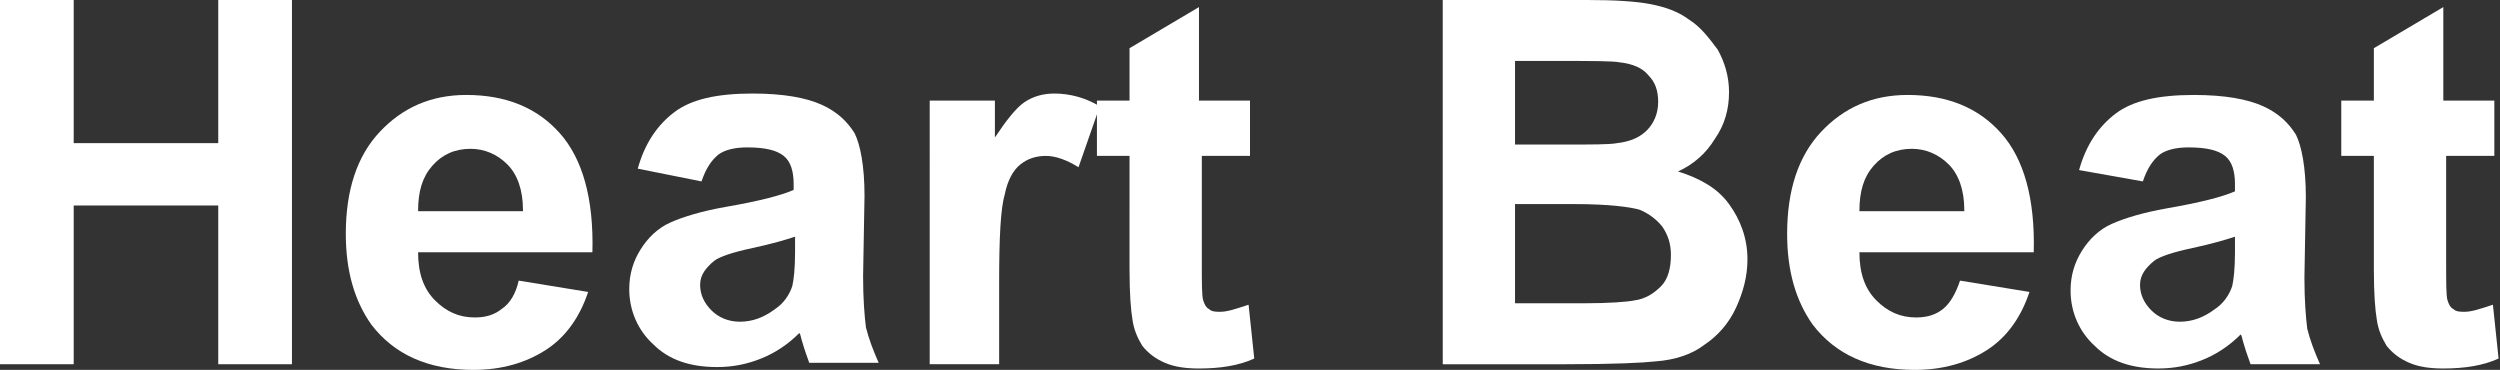
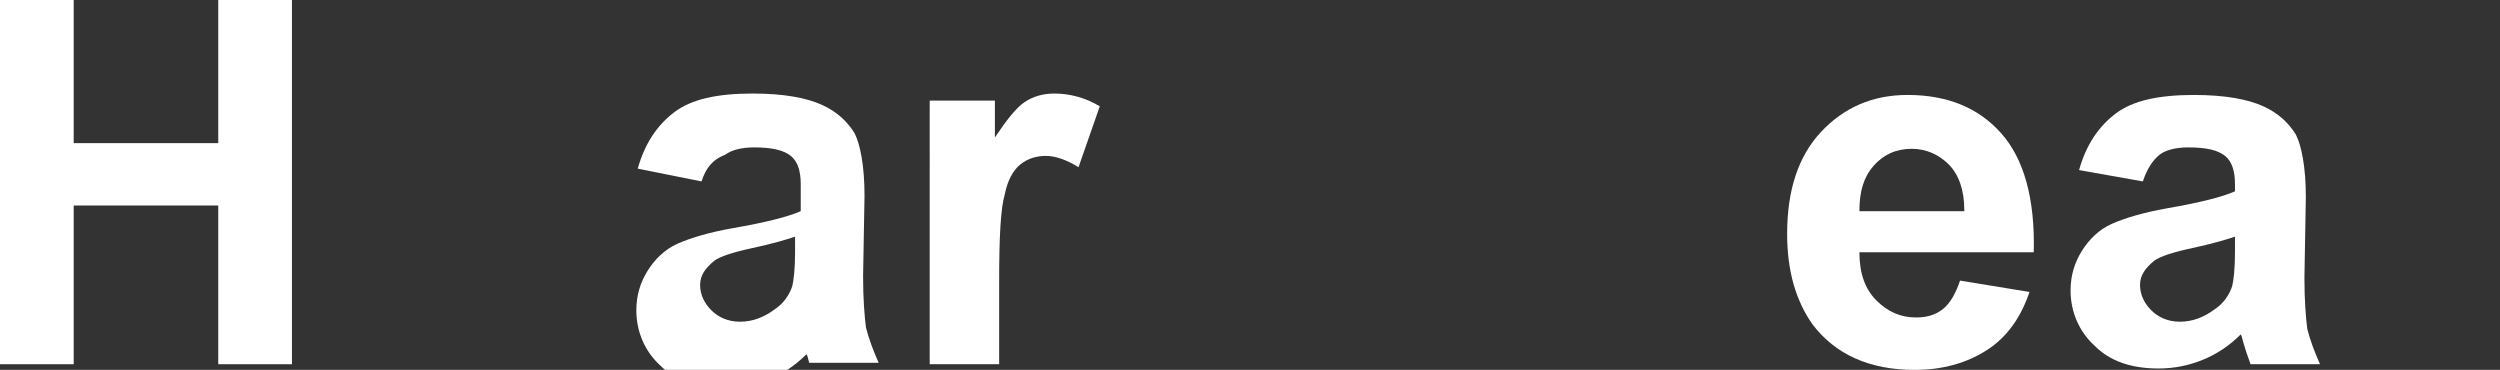
<svg xmlns="http://www.w3.org/2000/svg" version="1.1" id="レイヤー_1" x="0px" y="0px" viewBox="0 0 176.4 26.1" style="enable-background:new 0 0 176.4 26.1;" xml:space="preserve">
  <rect x="0" y="0" width="176.4" height="26.1" fill="#333333" stroke="none" />
  <style type="text/css">
	.st0{fill:#FFFFFF;}
</style>
  <g>
    <g>
      <path class="st0" d="M0,25.7V0h5.2v10.1h10.2V0h5.2v25.7h-5.2V14.5H5.2v11.2H0z" />
-       <path class="st0" d="M36.6,19.8l4.9,0.8c-0.6,1.8-1.6,3.2-3,4.1c-1.4,0.9-3.1,1.4-5.1,1.4c-3.2,0-5.6-1.1-7.2-3.2    c-1.2-1.7-1.8-3.8-1.8-6.4c0-3.1,0.8-5.5,2.4-7.2c1.6-1.7,3.6-2.6,6.1-2.6c2.8,0,5,0.9,6.6,2.7c1.6,1.8,2.4,4.6,2.3,8.4H29.5    c0,1.5,0.4,2.6,1.2,3.4s1.7,1.2,2.8,1.2c0.8,0,1.4-0.2,1.9-0.6C36,21.4,36.4,20.7,36.6,19.8z M36.9,14.8c0-1.4-0.4-2.5-1.1-3.2    c-0.7-0.7-1.6-1.1-2.6-1.1c-1.1,0-2,0.4-2.7,1.2c-0.7,0.8-1,1.8-1,3.2H36.9z" />
-       <path class="st0" d="M49.5,12.8L45,11.9c0.5-1.8,1.4-3.1,2.6-4c1.2-0.9,3-1.3,5.5-1.3c2.2,0,3.8,0.3,4.9,0.8s1.8,1.2,2.3,2    c0.4,0.8,0.7,2.3,0.7,4.4l-0.1,5.7c0,1.6,0.1,2.8,0.2,3.6c0.2,0.8,0.5,1.6,0.9,2.5h-4.9c-0.1-0.3-0.3-0.8-0.5-1.5    c-0.1-0.3-0.1-0.5-0.2-0.6c-0.8,0.8-1.7,1.4-2.7,1.8c-1,0.4-2,0.6-3.1,0.6c-1.9,0-3.4-0.5-4.5-1.6c-1.1-1-1.7-2.4-1.7-3.9    c0-1.1,0.3-2,0.8-2.8c0.5-0.8,1.2-1.5,2.1-1.9c0.9-0.4,2.2-0.8,3.9-1.1c2.3-0.4,3.9-0.8,4.8-1.2V13c0-0.9-0.2-1.6-0.7-2    c-0.5-0.4-1.3-0.6-2.6-0.6c-0.9,0-1.6,0.2-2,0.5C50.2,11.3,49.8,11.9,49.5,12.8z M56.1,16.7c-0.6,0.2-1.6,0.5-3,0.8    s-2.3,0.6-2.7,0.9c-0.6,0.5-1,1-1,1.7c0,0.7,0.3,1.3,0.8,1.8c0.5,0.5,1.2,0.8,2,0.8c0.9,0,1.7-0.3,2.5-0.9c0.6-0.4,1-1,1.2-1.6    c0.1-0.4,0.2-1.2,0.2-2.4V16.7z" />
+       <path class="st0" d="M49.5,12.8L45,11.9c0.5-1.8,1.4-3.1,2.6-4c1.2-0.9,3-1.3,5.5-1.3c2.2,0,3.8,0.3,4.9,0.8s1.8,1.2,2.3,2    c0.4,0.8,0.7,2.3,0.7,4.4l-0.1,5.7c0,1.6,0.1,2.8,0.2,3.6c0.2,0.8,0.5,1.6,0.9,2.5h-4.9c-0.1-0.3-0.1-0.5-0.2-0.6c-0.8,0.8-1.7,1.4-2.7,1.8c-1,0.4-2,0.6-3.1,0.6c-1.9,0-3.4-0.5-4.5-1.6c-1.1-1-1.7-2.4-1.7-3.9    c0-1.1,0.3-2,0.8-2.8c0.5-0.8,1.2-1.5,2.1-1.9c0.9-0.4,2.2-0.8,3.9-1.1c2.3-0.4,3.9-0.8,4.8-1.2V13c0-0.9-0.2-1.6-0.7-2    c-0.5-0.4-1.3-0.6-2.6-0.6c-0.9,0-1.6,0.2-2,0.5C50.2,11.3,49.8,11.9,49.5,12.8z M56.1,16.7c-0.6,0.2-1.6,0.5-3,0.8    s-2.3,0.6-2.7,0.9c-0.6,0.5-1,1-1,1.7c0,0.7,0.3,1.3,0.8,1.8c0.5,0.5,1.2,0.8,2,0.8c0.9,0,1.7-0.3,2.5-0.9c0.6-0.4,1-1,1.2-1.6    c0.1-0.4,0.2-1.2,0.2-2.4V16.7z" />
      <path class="st0" d="M70.5,25.7h-4.9V7.1h4.6v2.6c0.8-1.2,1.5-2.1,2.1-2.5s1.3-0.6,2.1-0.6c1.1,0,2.2,0.3,3.2,0.9l-1.5,4.3    c-0.8-0.5-1.6-0.8-2.3-0.8c-0.7,0-1.3,0.2-1.8,0.6c-0.5,0.4-0.9,1.1-1.1,2.1c-0.3,1-0.4,3.1-0.4,6.2V25.7z" />
-       <path class="st0" d="M88.2,7.1V11h-3.4v7.5c0,1.5,0,2.4,0.1,2.7c0.1,0.3,0.2,0.5,0.4,0.6c0.2,0.2,0.5,0.2,0.8,0.2    c0.5,0,1.1-0.2,2-0.5l0.4,3.8c-1.1,0.5-2.4,0.7-3.9,0.7c-0.9,0-1.7-0.1-2.4-0.4s-1.2-0.7-1.6-1.2c-0.3-0.5-0.6-1.1-0.7-1.9    c-0.1-0.6-0.2-1.7-0.2-3.5V11h-2.3V7.1h2.3V3.4l4.9-2.9v6.6H88.2z" />
-       <path class="st0" d="M101.7,0h10.3c2,0,3.5,0.1,4.5,0.3c1,0.2,1.9,0.5,2.7,1.1c0.8,0.5,1.4,1.3,2,2.1c0.5,0.9,0.8,1.9,0.8,3    c0,1.2-0.3,2.3-1,3.3c-0.6,1-1.5,1.8-2.6,2.3c1.6,0.5,2.8,1.2,3.6,2.3s1.3,2.4,1.3,3.9c0,1.2-0.3,2.3-0.8,3.4s-1.3,2-2.2,2.6    c-0.9,0.7-2.1,1.1-3.5,1.2c-0.9,0.1-2.9,0.2-6.3,0.2h-8.7V0z M106.9,4.3v5.9h3.4c2,0,3.3,0,3.8-0.1c0.9-0.1,1.6-0.4,2.1-0.9    s0.8-1.2,0.8-2c0-0.8-0.2-1.4-0.7-1.9c-0.4-0.5-1.1-0.8-2-0.9c-0.5-0.1-2-0.1-4.4-0.1H106.9z M106.9,14.5v6.9h4.8    c1.9,0,3.1-0.1,3.6-0.2c0.8-0.1,1.4-0.5,1.9-1c0.5-0.5,0.7-1.3,0.7-2.2c0-0.8-0.2-1.4-0.6-2c-0.4-0.5-0.9-0.9-1.6-1.2    c-0.7-0.2-2.2-0.4-4.6-0.4H106.9z" />
      <path class="st0" d="M138.3,19.8l4.9,0.8c-0.6,1.8-1.6,3.2-3,4.1c-1.4,0.9-3.1,1.4-5.1,1.4c-3.2,0-5.6-1.1-7.2-3.2    c-1.2-1.7-1.8-3.8-1.8-6.4c0-3.1,0.8-5.5,2.4-7.2c1.6-1.7,3.6-2.6,6.1-2.6c2.8,0,5,0.9,6.6,2.7c1.6,1.8,2.4,4.6,2.3,8.4h-12.3    c0,1.5,0.4,2.6,1.2,3.4s1.7,1.2,2.8,1.2c0.8,0,1.4-0.2,1.9-0.6C137.6,21.4,138,20.7,138.3,19.8z M138.6,14.8    c0-1.4-0.4-2.5-1.1-3.2c-0.7-0.7-1.6-1.1-2.6-1.1c-1.1,0-2,0.4-2.7,1.2c-0.7,0.8-1,1.8-1,3.2H138.6z" />
      <path class="st0" d="M151.2,12.8l-4.5-0.8c0.5-1.8,1.4-3.1,2.6-4c1.2-0.9,3-1.3,5.5-1.3c2.2,0,3.8,0.3,4.9,0.8s1.8,1.2,2.3,2    c0.4,0.8,0.7,2.3,0.7,4.4l-0.1,5.7c0,1.6,0.1,2.8,0.2,3.6c0.2,0.8,0.5,1.6,0.9,2.5h-4.9c-0.1-0.3-0.3-0.8-0.5-1.5    c-0.1-0.3-0.1-0.5-0.2-0.6c-0.8,0.8-1.7,1.4-2.7,1.8c-1,0.4-2,0.6-3.1,0.6c-1.9,0-3.4-0.5-4.5-1.6c-1.1-1-1.7-2.4-1.7-3.9    c0-1.1,0.3-2,0.8-2.8c0.5-0.8,1.2-1.5,2.1-1.9c0.9-0.4,2.2-0.8,3.9-1.1c2.3-0.4,3.9-0.8,4.8-1.2V13c0-0.9-0.2-1.6-0.7-2    c-0.5-0.4-1.3-0.6-2.6-0.6c-0.9,0-1.6,0.2-2,0.5C151.9,11.3,151.5,11.9,151.2,12.8z M157.7,16.7c-0.6,0.2-1.6,0.5-3,0.8    s-2.3,0.6-2.7,0.9c-0.6,0.5-1,1-1,1.7c0,0.7,0.3,1.3,0.8,1.8c0.5,0.5,1.2,0.8,2,0.8c0.9,0,1.7-0.3,2.5-0.9c0.6-0.4,1-1,1.2-1.6    c0.1-0.4,0.2-1.2,0.2-2.4V16.7z" />
-       <path class="st0" d="M176,7.1V11h-3.4v7.5c0,1.5,0,2.4,0.1,2.7c0.1,0.3,0.2,0.5,0.4,0.6c0.2,0.2,0.5,0.2,0.8,0.2    c0.5,0,1.1-0.2,2-0.5l0.4,3.8c-1.1,0.5-2.4,0.7-3.9,0.7c-0.9,0-1.7-0.1-2.4-0.4s-1.2-0.7-1.6-1.2c-0.3-0.5-0.6-1.1-0.7-1.9    c-0.1-0.6-0.2-1.7-0.2-3.5V11h-2.3V7.1h2.3V3.4l4.9-2.9v6.6H176z" />
    </g>
  </g>
</svg>